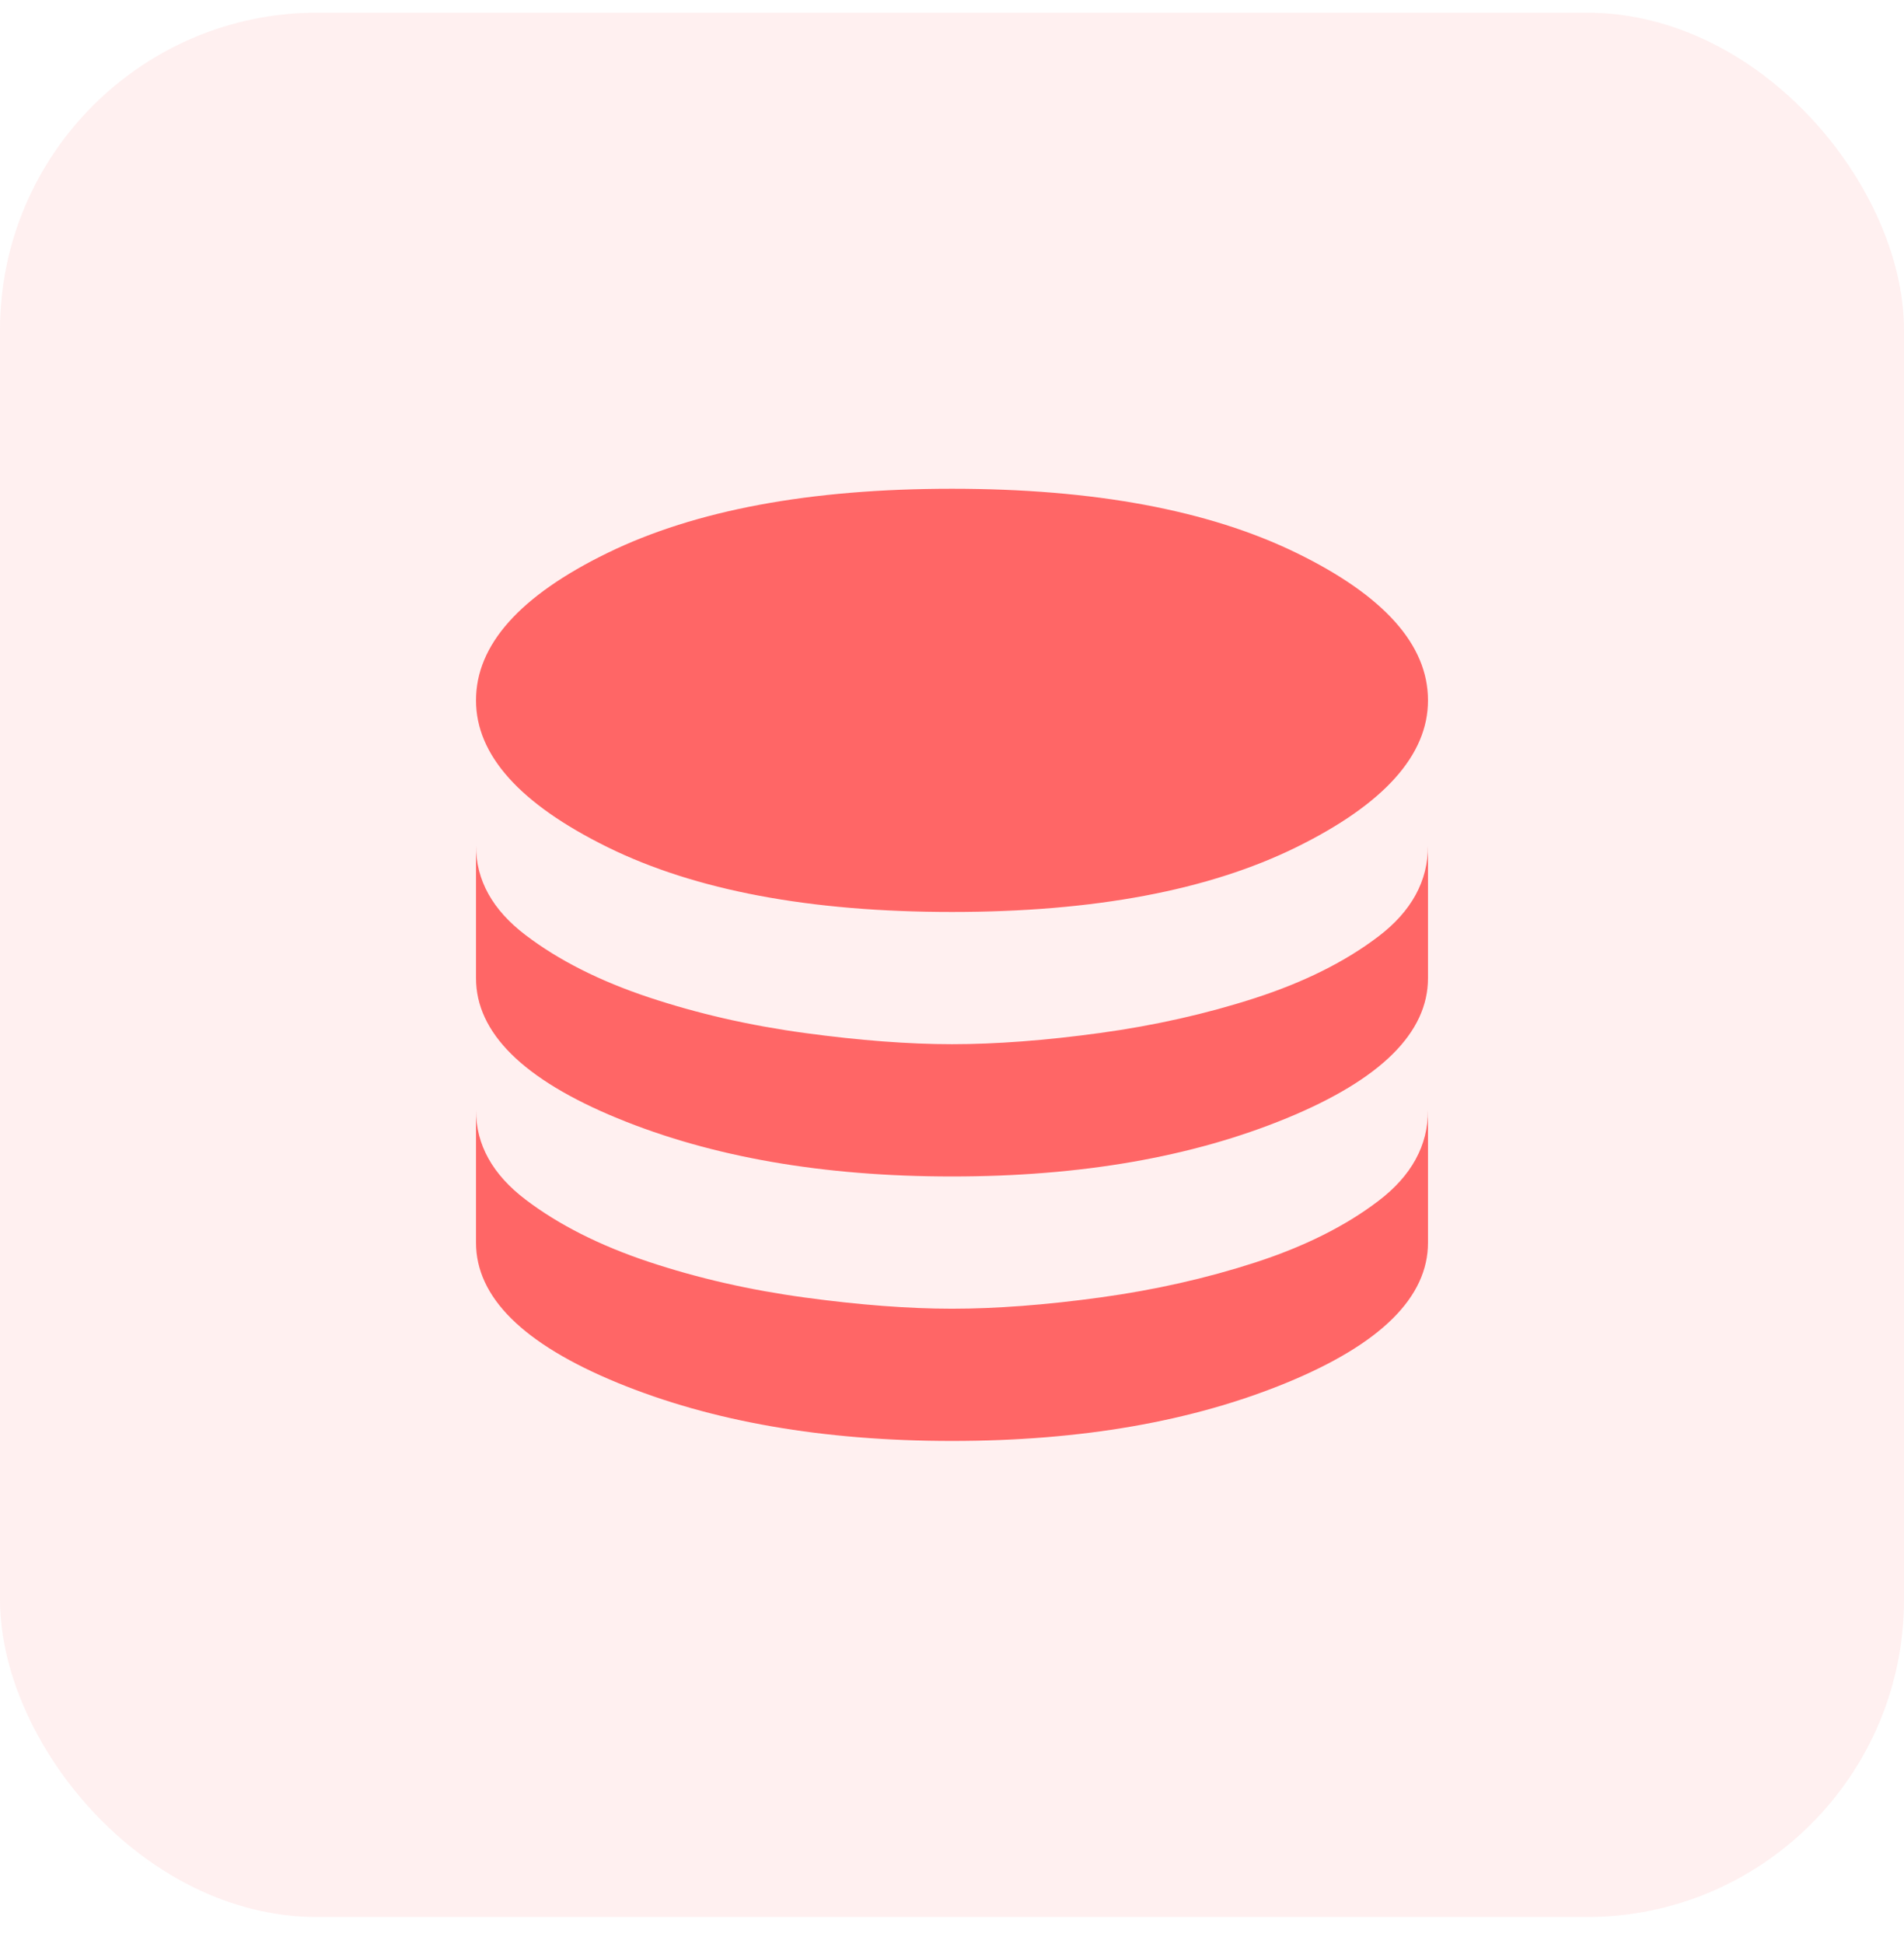
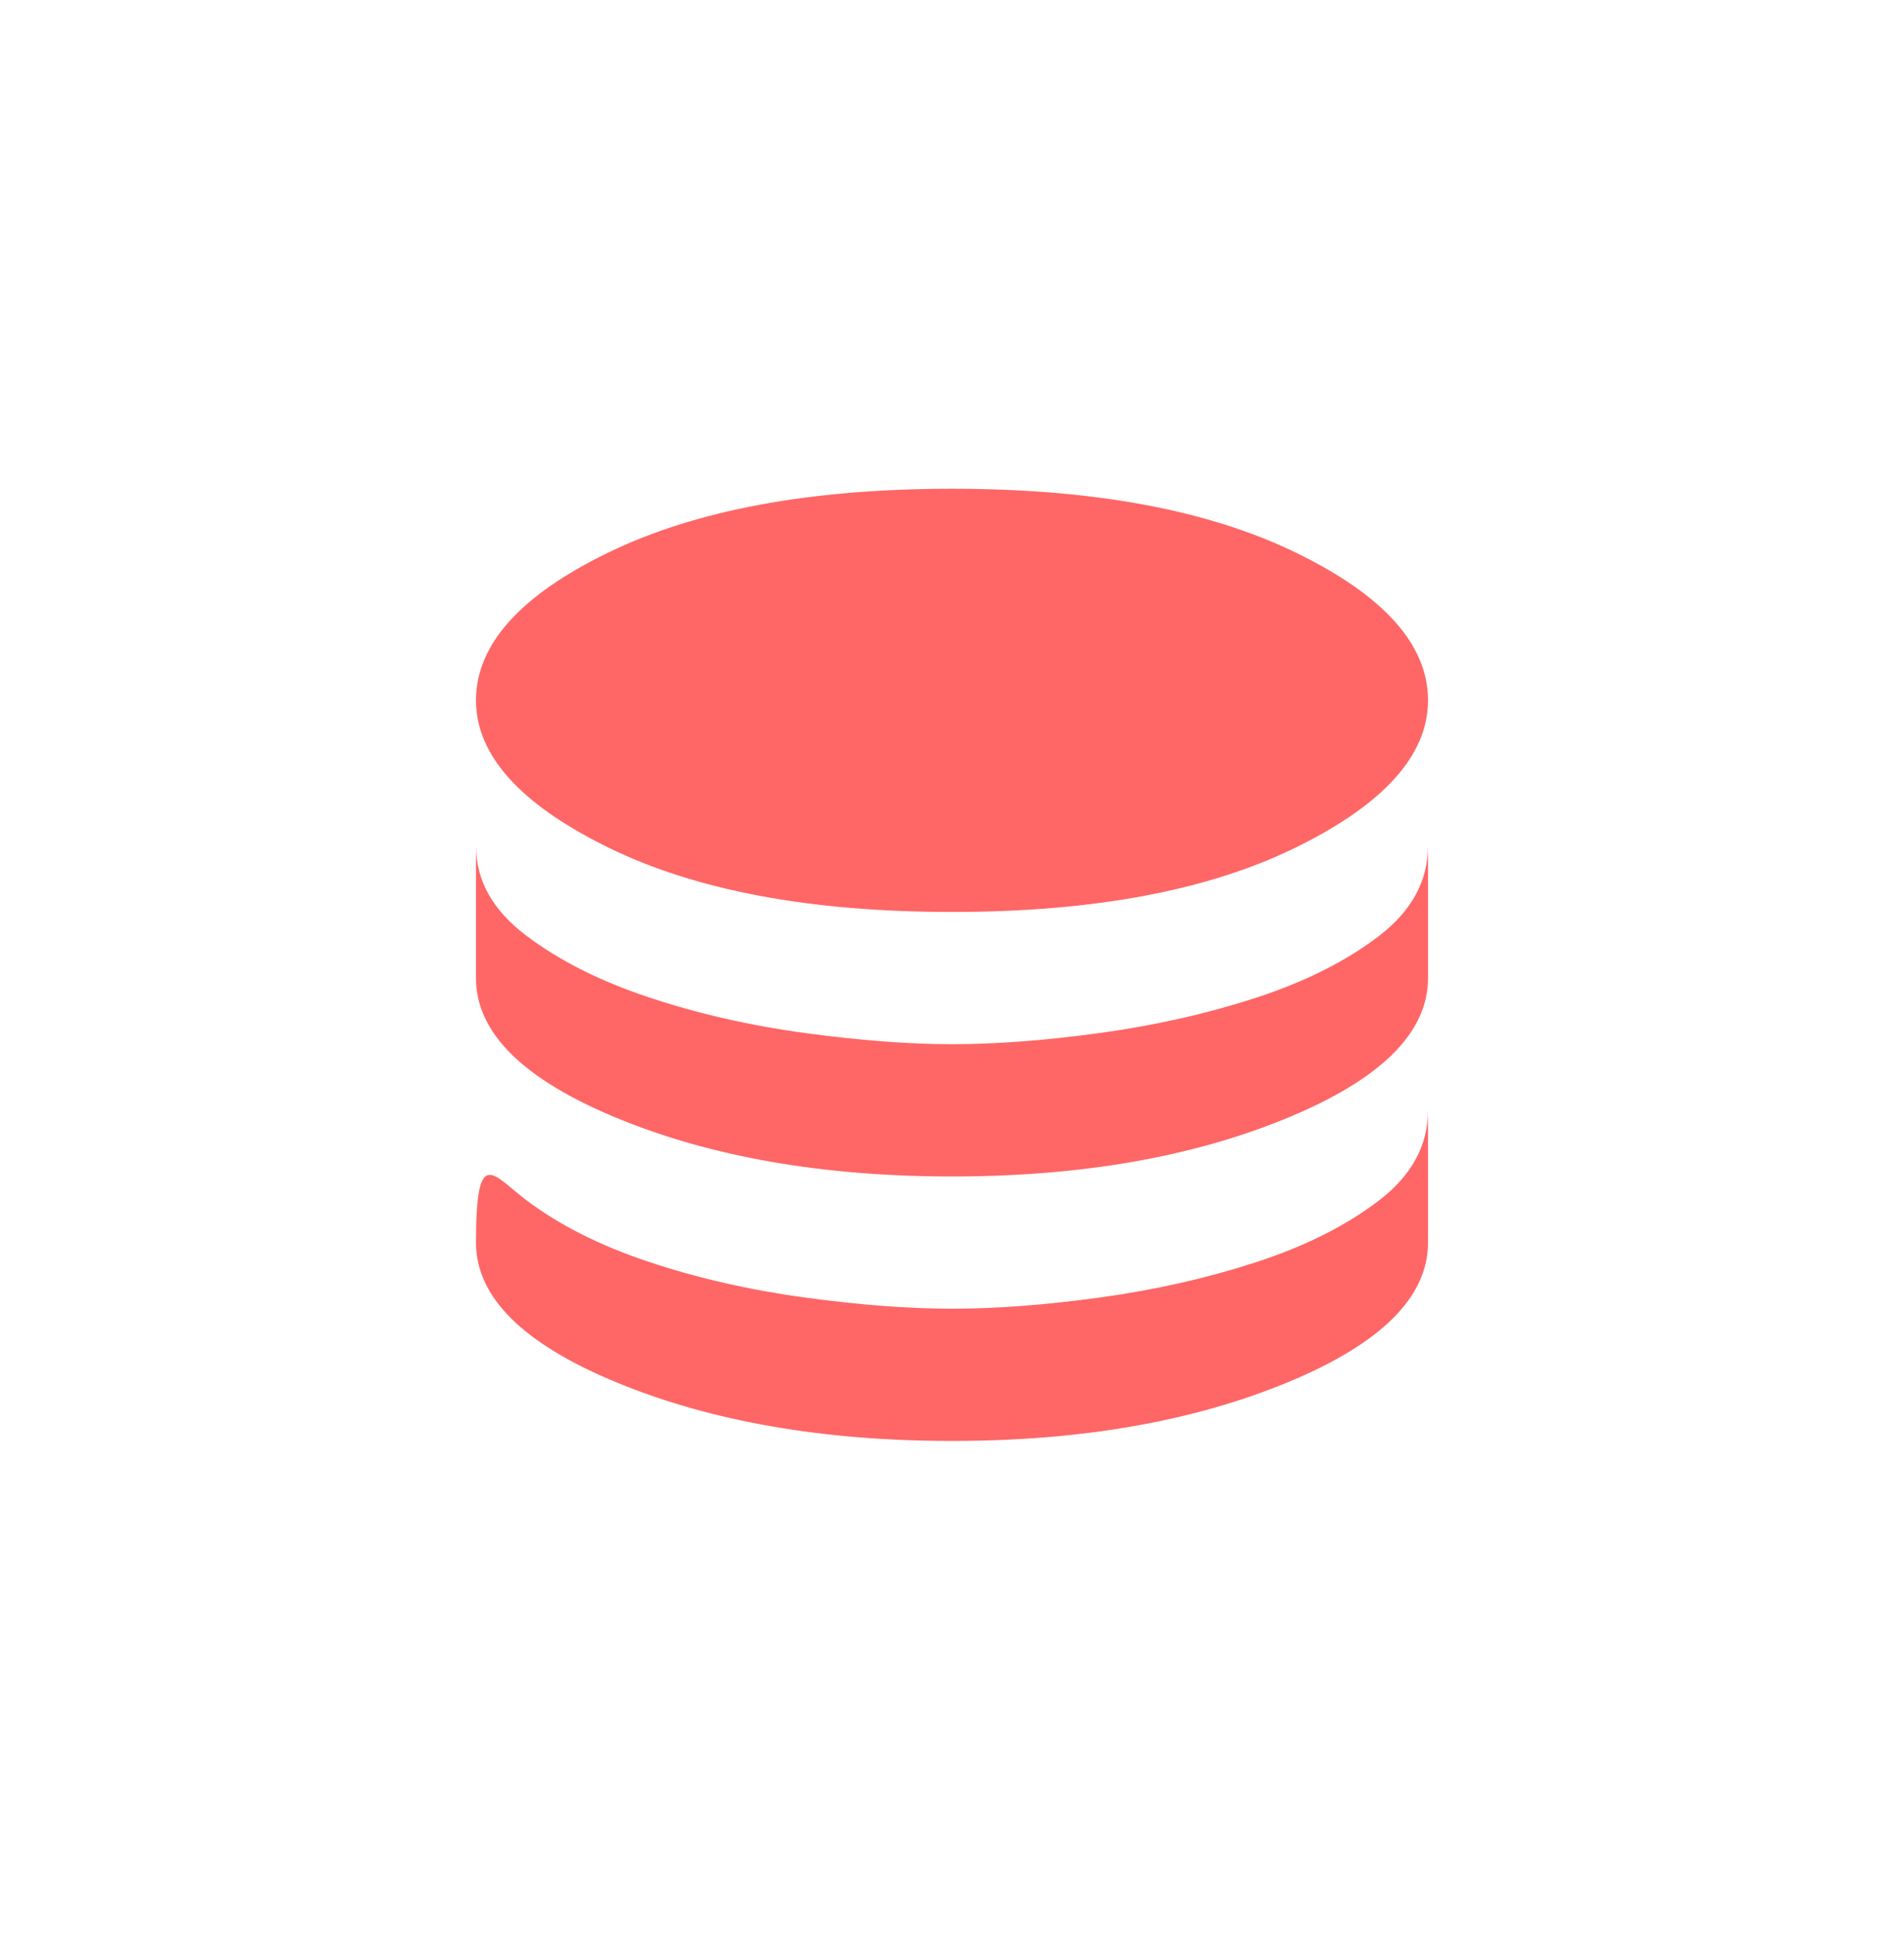
<svg xmlns="http://www.w3.org/2000/svg" width="48" height="49" viewBox="0 0 48 49" fill="none">
-   <rect y="0.319" width="48" height="48" rx="8" fill="#FF6666" fill-opacity="0.1" />
-   <path d="M24 22.986C20.422 22.986 17.528 22.442 15.317 21.353C13.106 20.264 12 19.03 12 17.653C12 16.253 13.106 15.014 15.317 13.936C17.528 12.858 20.422 12.319 24 12.319C27.578 12.319 30.472 12.858 32.683 13.936C34.894 15.014 36 16.253 36 17.653C36 19.03 34.894 20.264 32.683 21.353C30.472 22.442 27.578 22.986 24 22.986ZM24 29.653C20.756 29.653 17.944 29.164 15.567 28.186C13.189 27.208 12 26.03 12 24.653V21.319C12 22.186 12.417 22.936 13.25 23.569C14.083 24.203 15.117 24.725 16.35 25.136C17.583 25.547 18.894 25.847 20.283 26.036C21.672 26.225 22.911 26.319 24 26.319C25.111 26.319 26.356 26.225 27.733 26.036C29.111 25.847 30.417 25.553 31.65 25.153C32.883 24.753 33.917 24.236 34.75 23.603C35.583 22.969 36 22.208 36 21.319V24.653C36 26.03 34.811 27.208 32.433 28.186C30.056 29.164 27.244 29.653 24 29.653ZM24 36.319C20.756 36.319 17.944 35.83 15.567 34.853C13.189 33.875 12 32.697 12 31.319V27.986C12 28.853 12.417 29.603 13.25 30.236C14.083 30.869 15.117 31.392 16.35 31.803C17.583 32.214 18.894 32.514 20.283 32.703C21.672 32.892 22.911 32.986 24 32.986C25.111 32.986 26.356 32.892 27.733 32.703C29.111 32.514 30.417 32.219 31.65 31.819C32.883 31.419 33.917 30.903 34.75 30.269C35.583 29.636 36 28.875 36 27.986V31.319C36 32.697 34.811 33.875 32.433 34.853C30.056 35.83 27.244 36.319 24 36.319Z" fill="#FF6666" />
+   <path d="M24 22.986C20.422 22.986 17.528 22.442 15.317 21.353C13.106 20.264 12 19.03 12 17.653C12 16.253 13.106 15.014 15.317 13.936C17.528 12.858 20.422 12.319 24 12.319C27.578 12.319 30.472 12.858 32.683 13.936C34.894 15.014 36 16.253 36 17.653C36 19.03 34.894 20.264 32.683 21.353C30.472 22.442 27.578 22.986 24 22.986ZM24 29.653C20.756 29.653 17.944 29.164 15.567 28.186C13.189 27.208 12 26.03 12 24.653V21.319C12 22.186 12.417 22.936 13.25 23.569C14.083 24.203 15.117 24.725 16.35 25.136C17.583 25.547 18.894 25.847 20.283 26.036C21.672 26.225 22.911 26.319 24 26.319C25.111 26.319 26.356 26.225 27.733 26.036C29.111 25.847 30.417 25.553 31.65 25.153C32.883 24.753 33.917 24.236 34.75 23.603C35.583 22.969 36 22.208 36 21.319V24.653C36 26.03 34.811 27.208 32.433 28.186C30.056 29.164 27.244 29.653 24 29.653ZM24 36.319C20.756 36.319 17.944 35.83 15.567 34.853C13.189 33.875 12 32.697 12 31.319C12 28.853 12.417 29.603 13.25 30.236C14.083 30.869 15.117 31.392 16.35 31.803C17.583 32.214 18.894 32.514 20.283 32.703C21.672 32.892 22.911 32.986 24 32.986C25.111 32.986 26.356 32.892 27.733 32.703C29.111 32.514 30.417 32.219 31.65 31.819C32.883 31.419 33.917 30.903 34.75 30.269C35.583 29.636 36 28.875 36 27.986V31.319C36 32.697 34.811 33.875 32.433 34.853C30.056 35.83 27.244 36.319 24 36.319Z" fill="#FF6666" />
</svg>